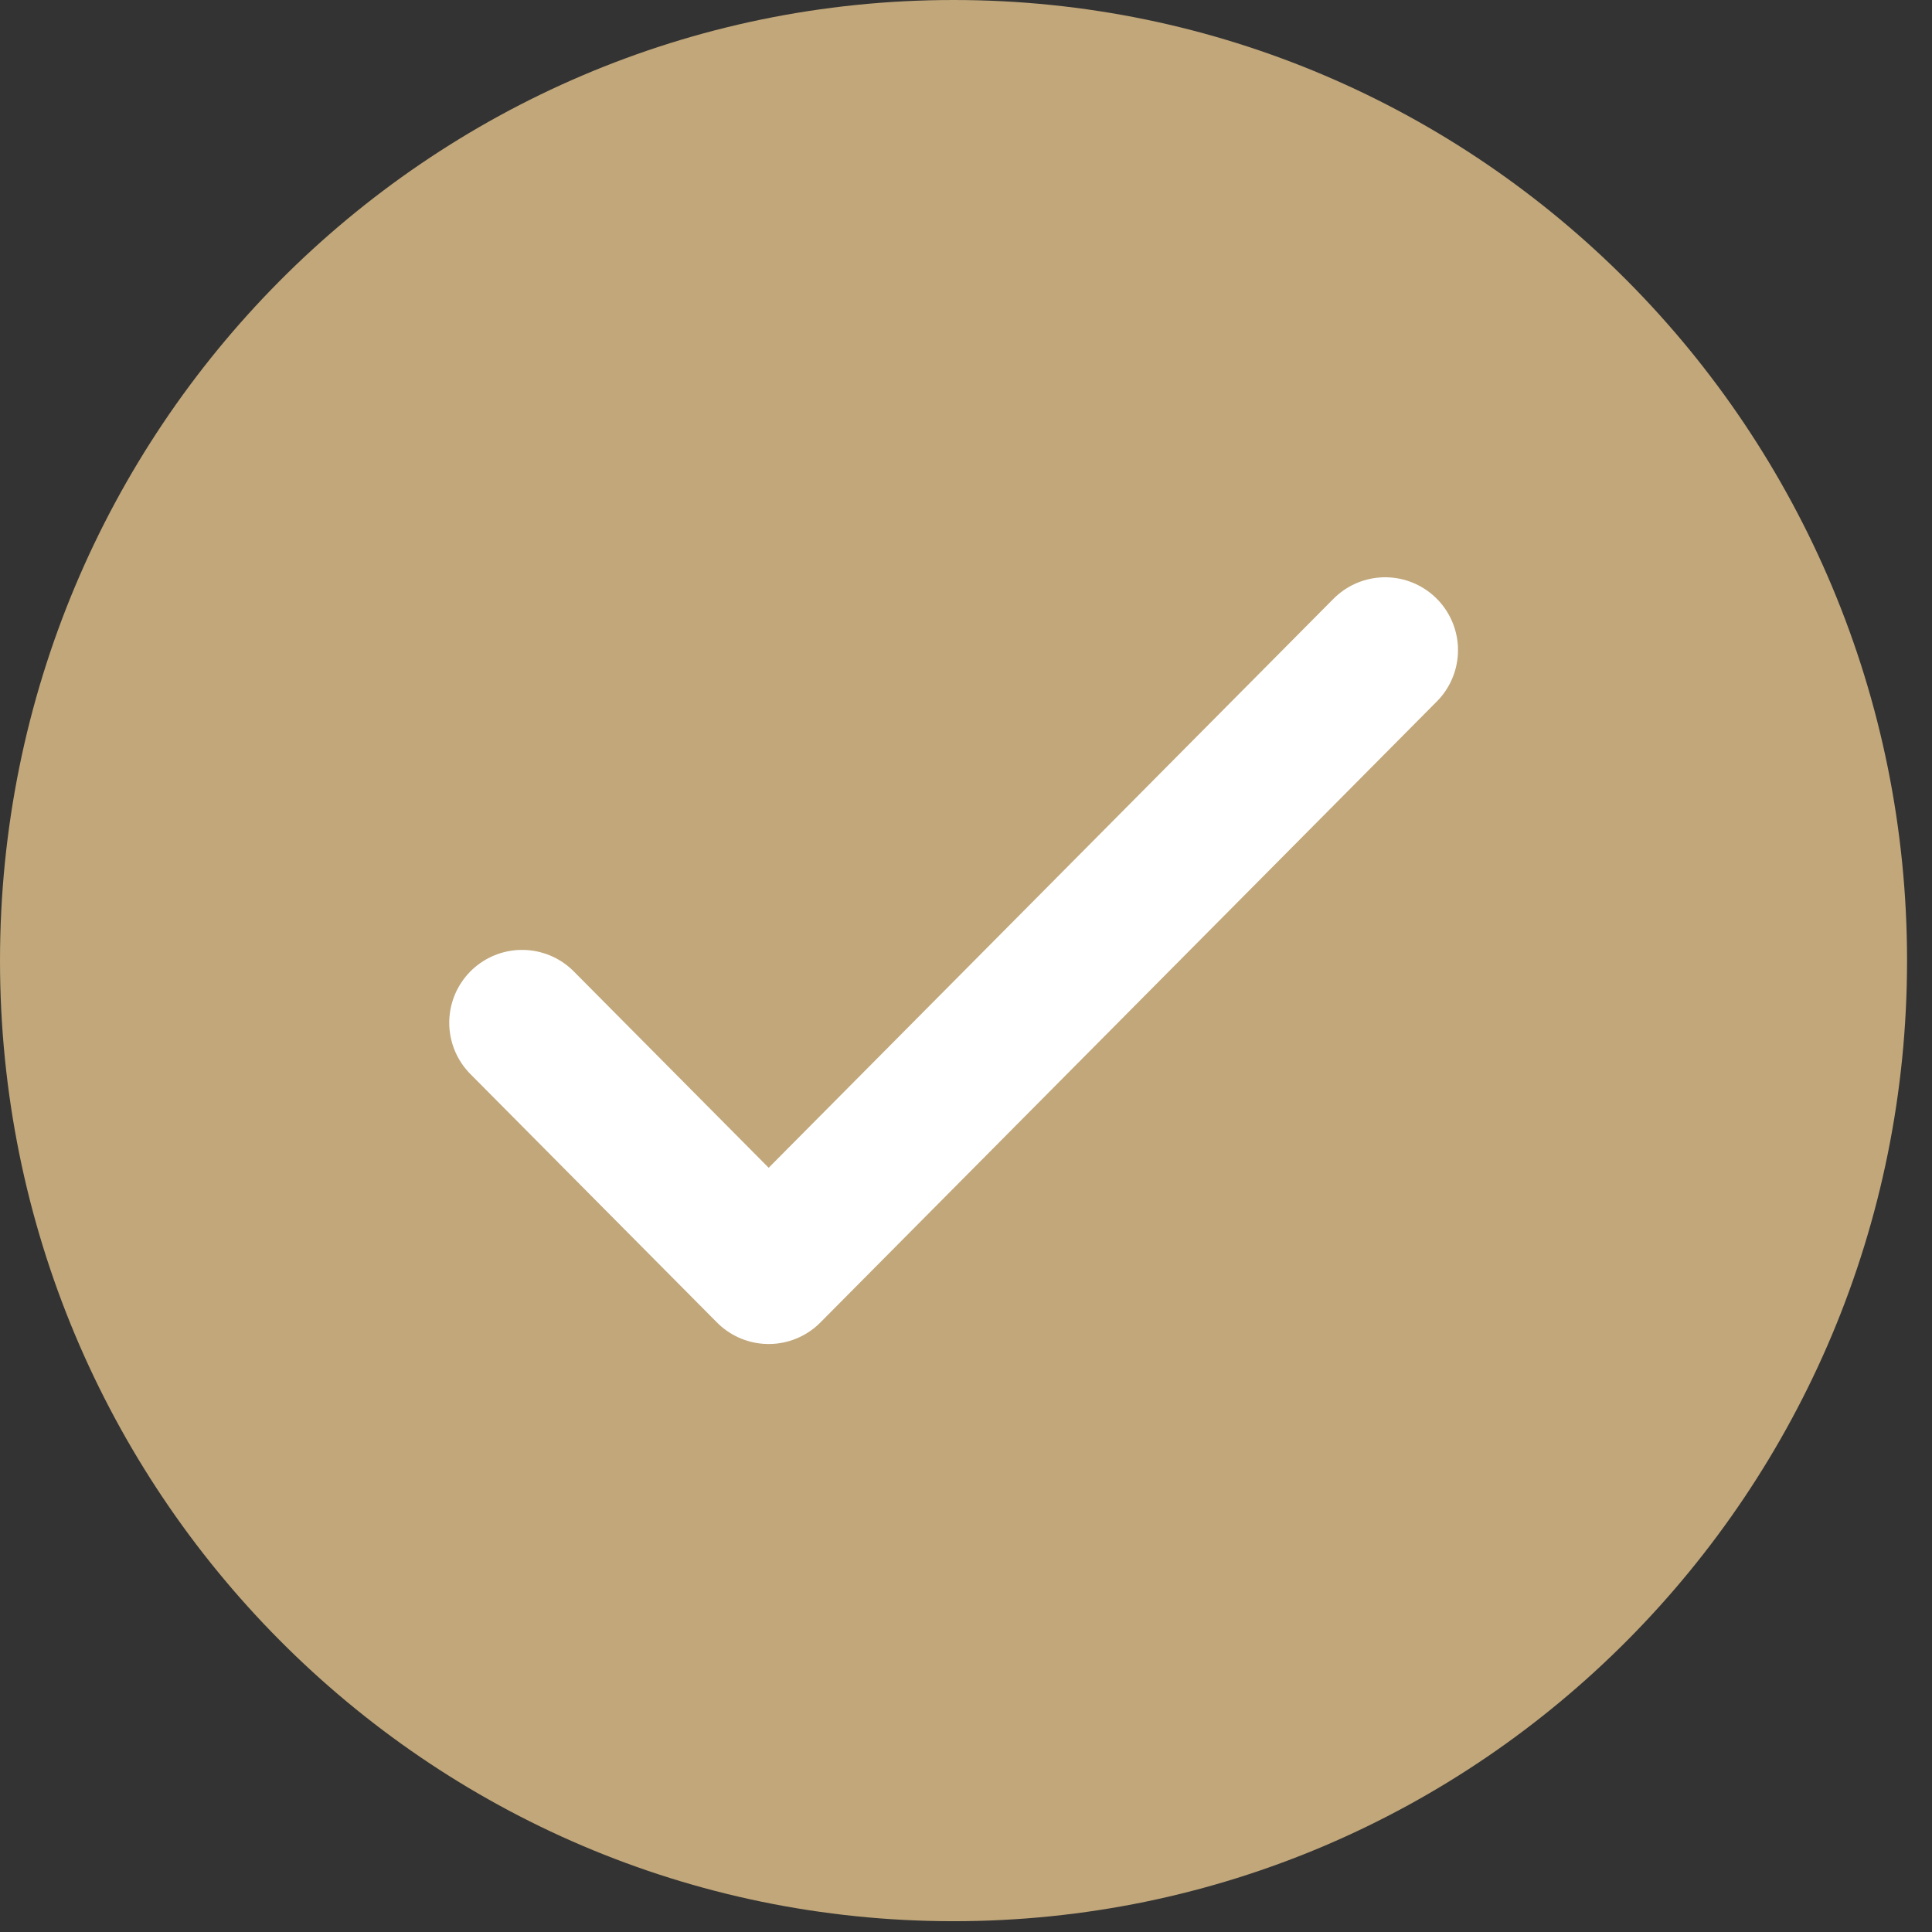
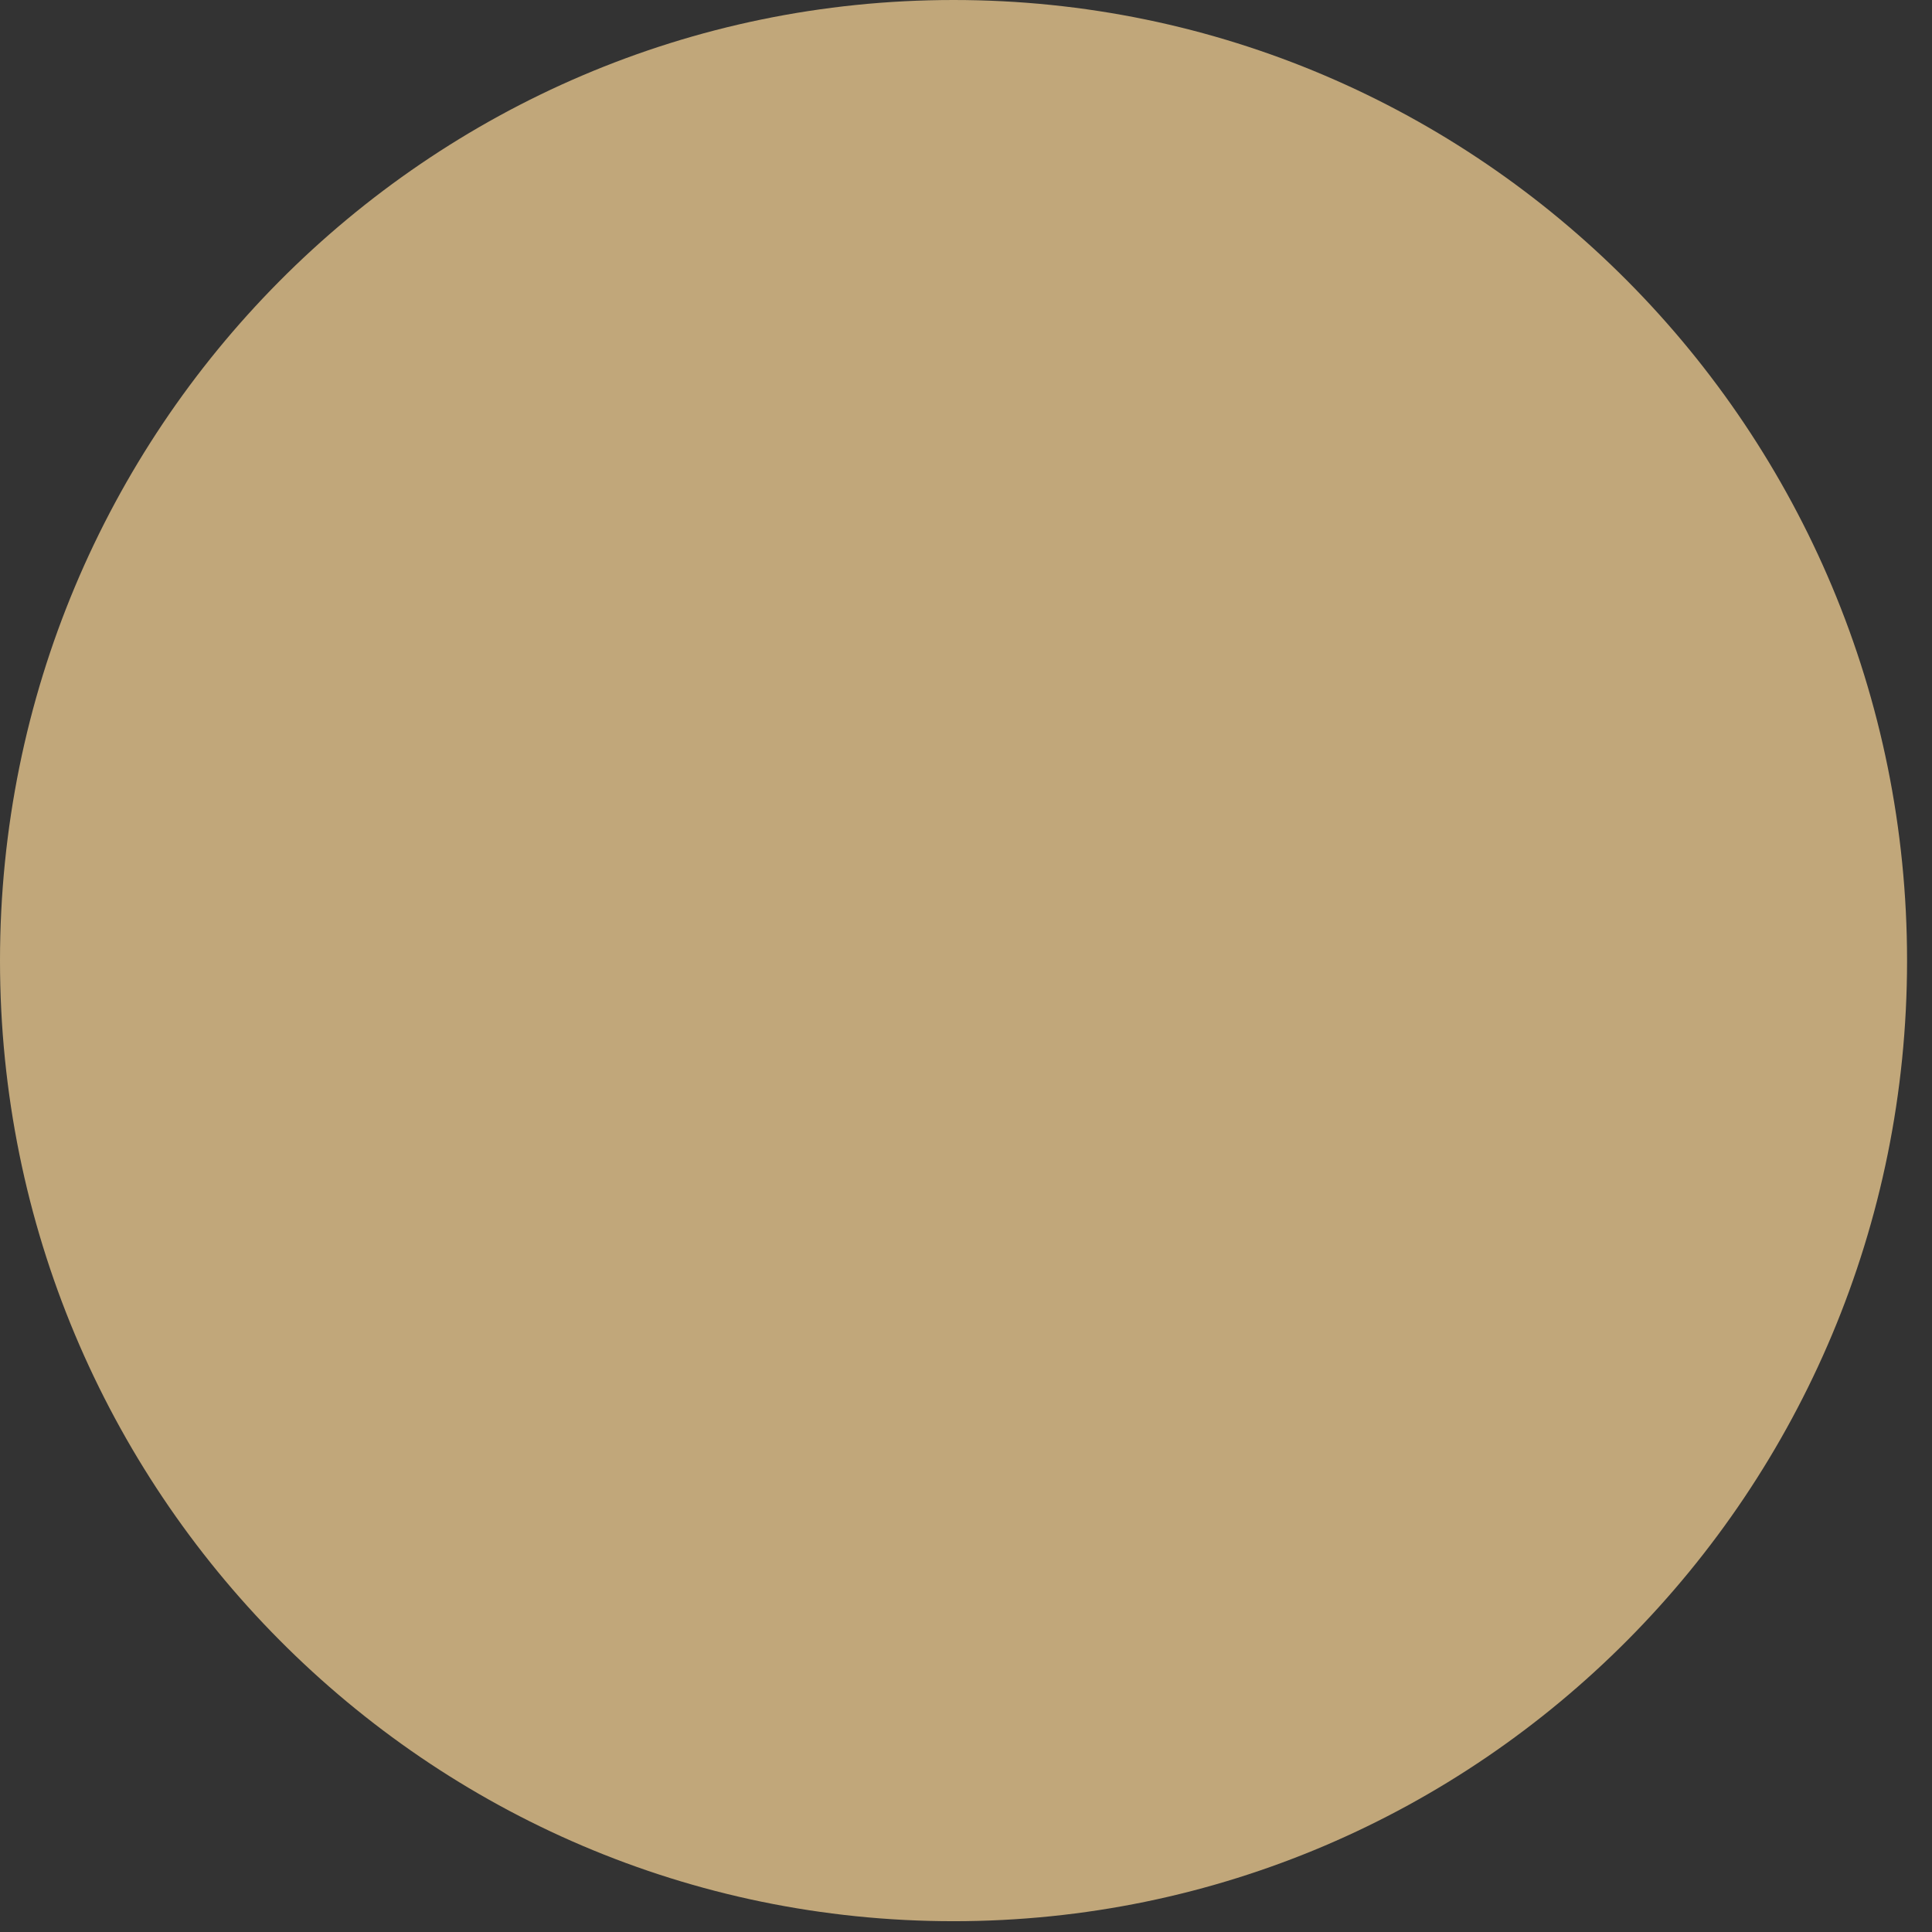
<svg xmlns="http://www.w3.org/2000/svg" width="22" height="22" viewBox="0 0 22 22" fill="none">
  <rect x="0" y="0" width="22" height="22" fill="#333333" stroke="none" />
  <path d="M10.858 21.877C16.855 21.877 21.716 16.98 21.716 10.939C21.716 4.897 16.855 0 10.858 0C4.861 0 0 4.897 0 10.939C0 16.98 4.861 21.877 10.858 21.877Z" fill="#C1A77A" />
-   <path d="M5.945 11.646L8.753 14.475L15.773 7.403" stroke="white" stroke-width="1.659" stroke-linecap="round" stroke-linejoin="round" />
</svg>